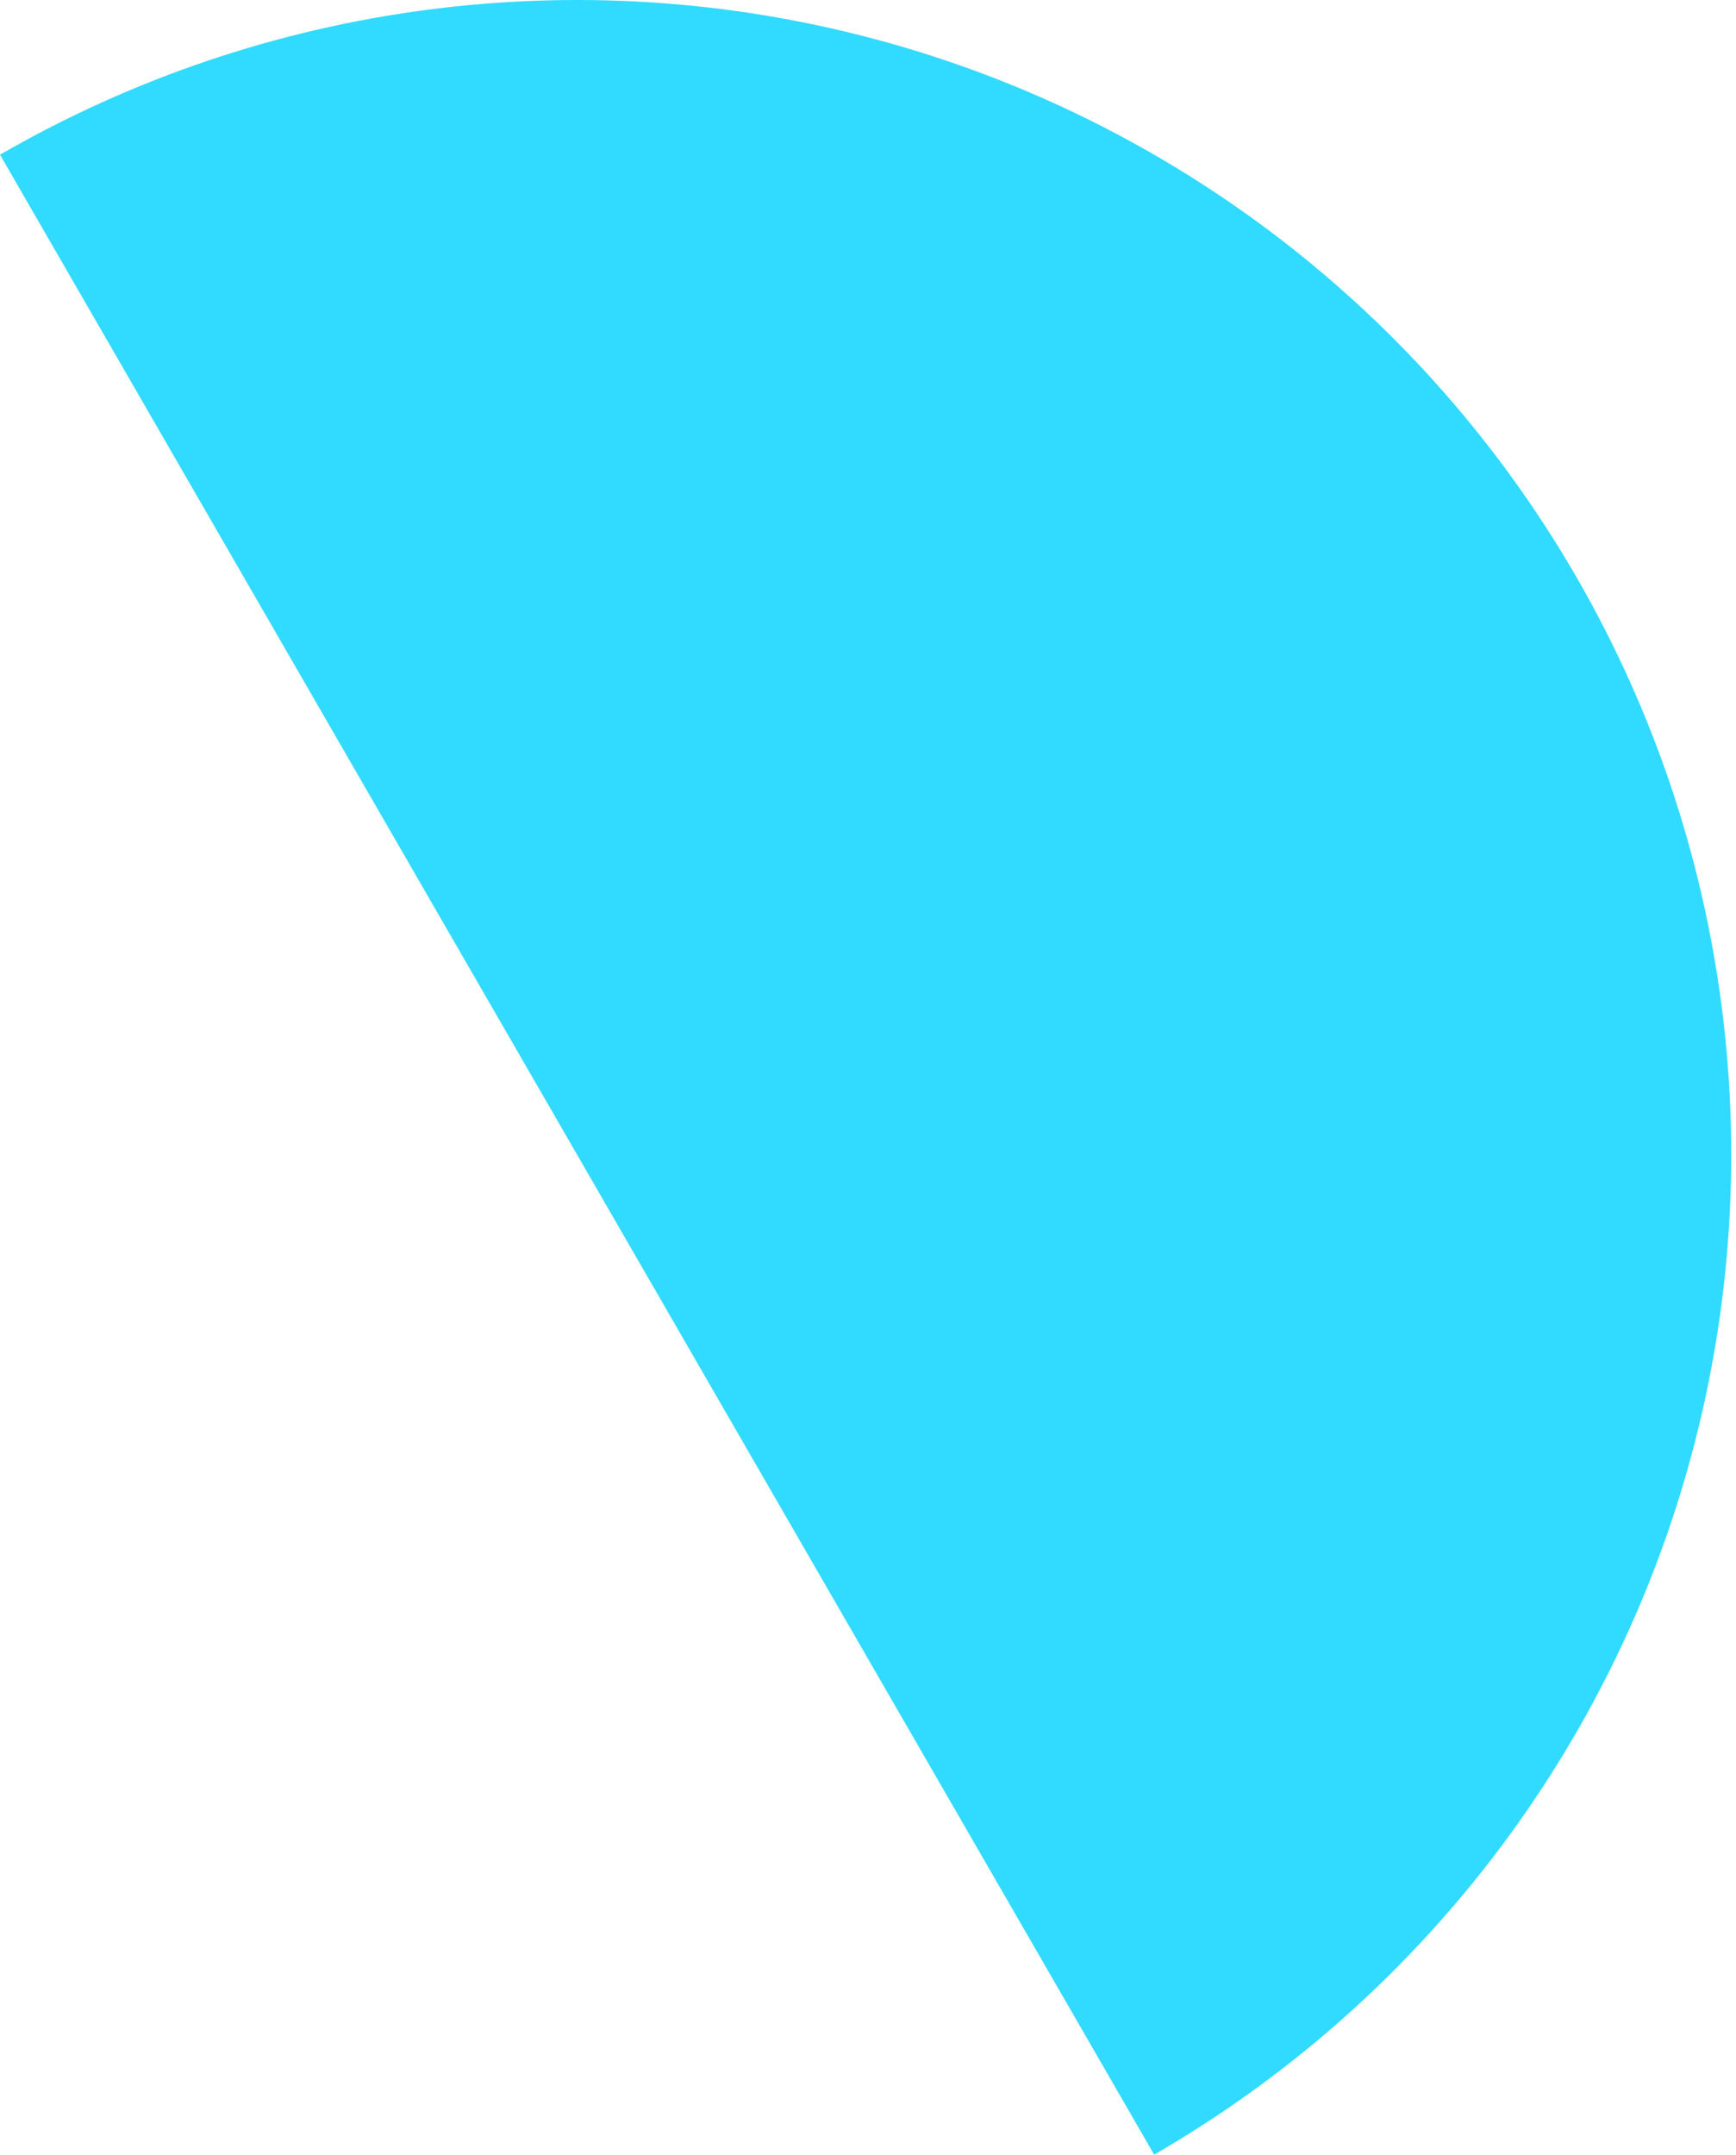
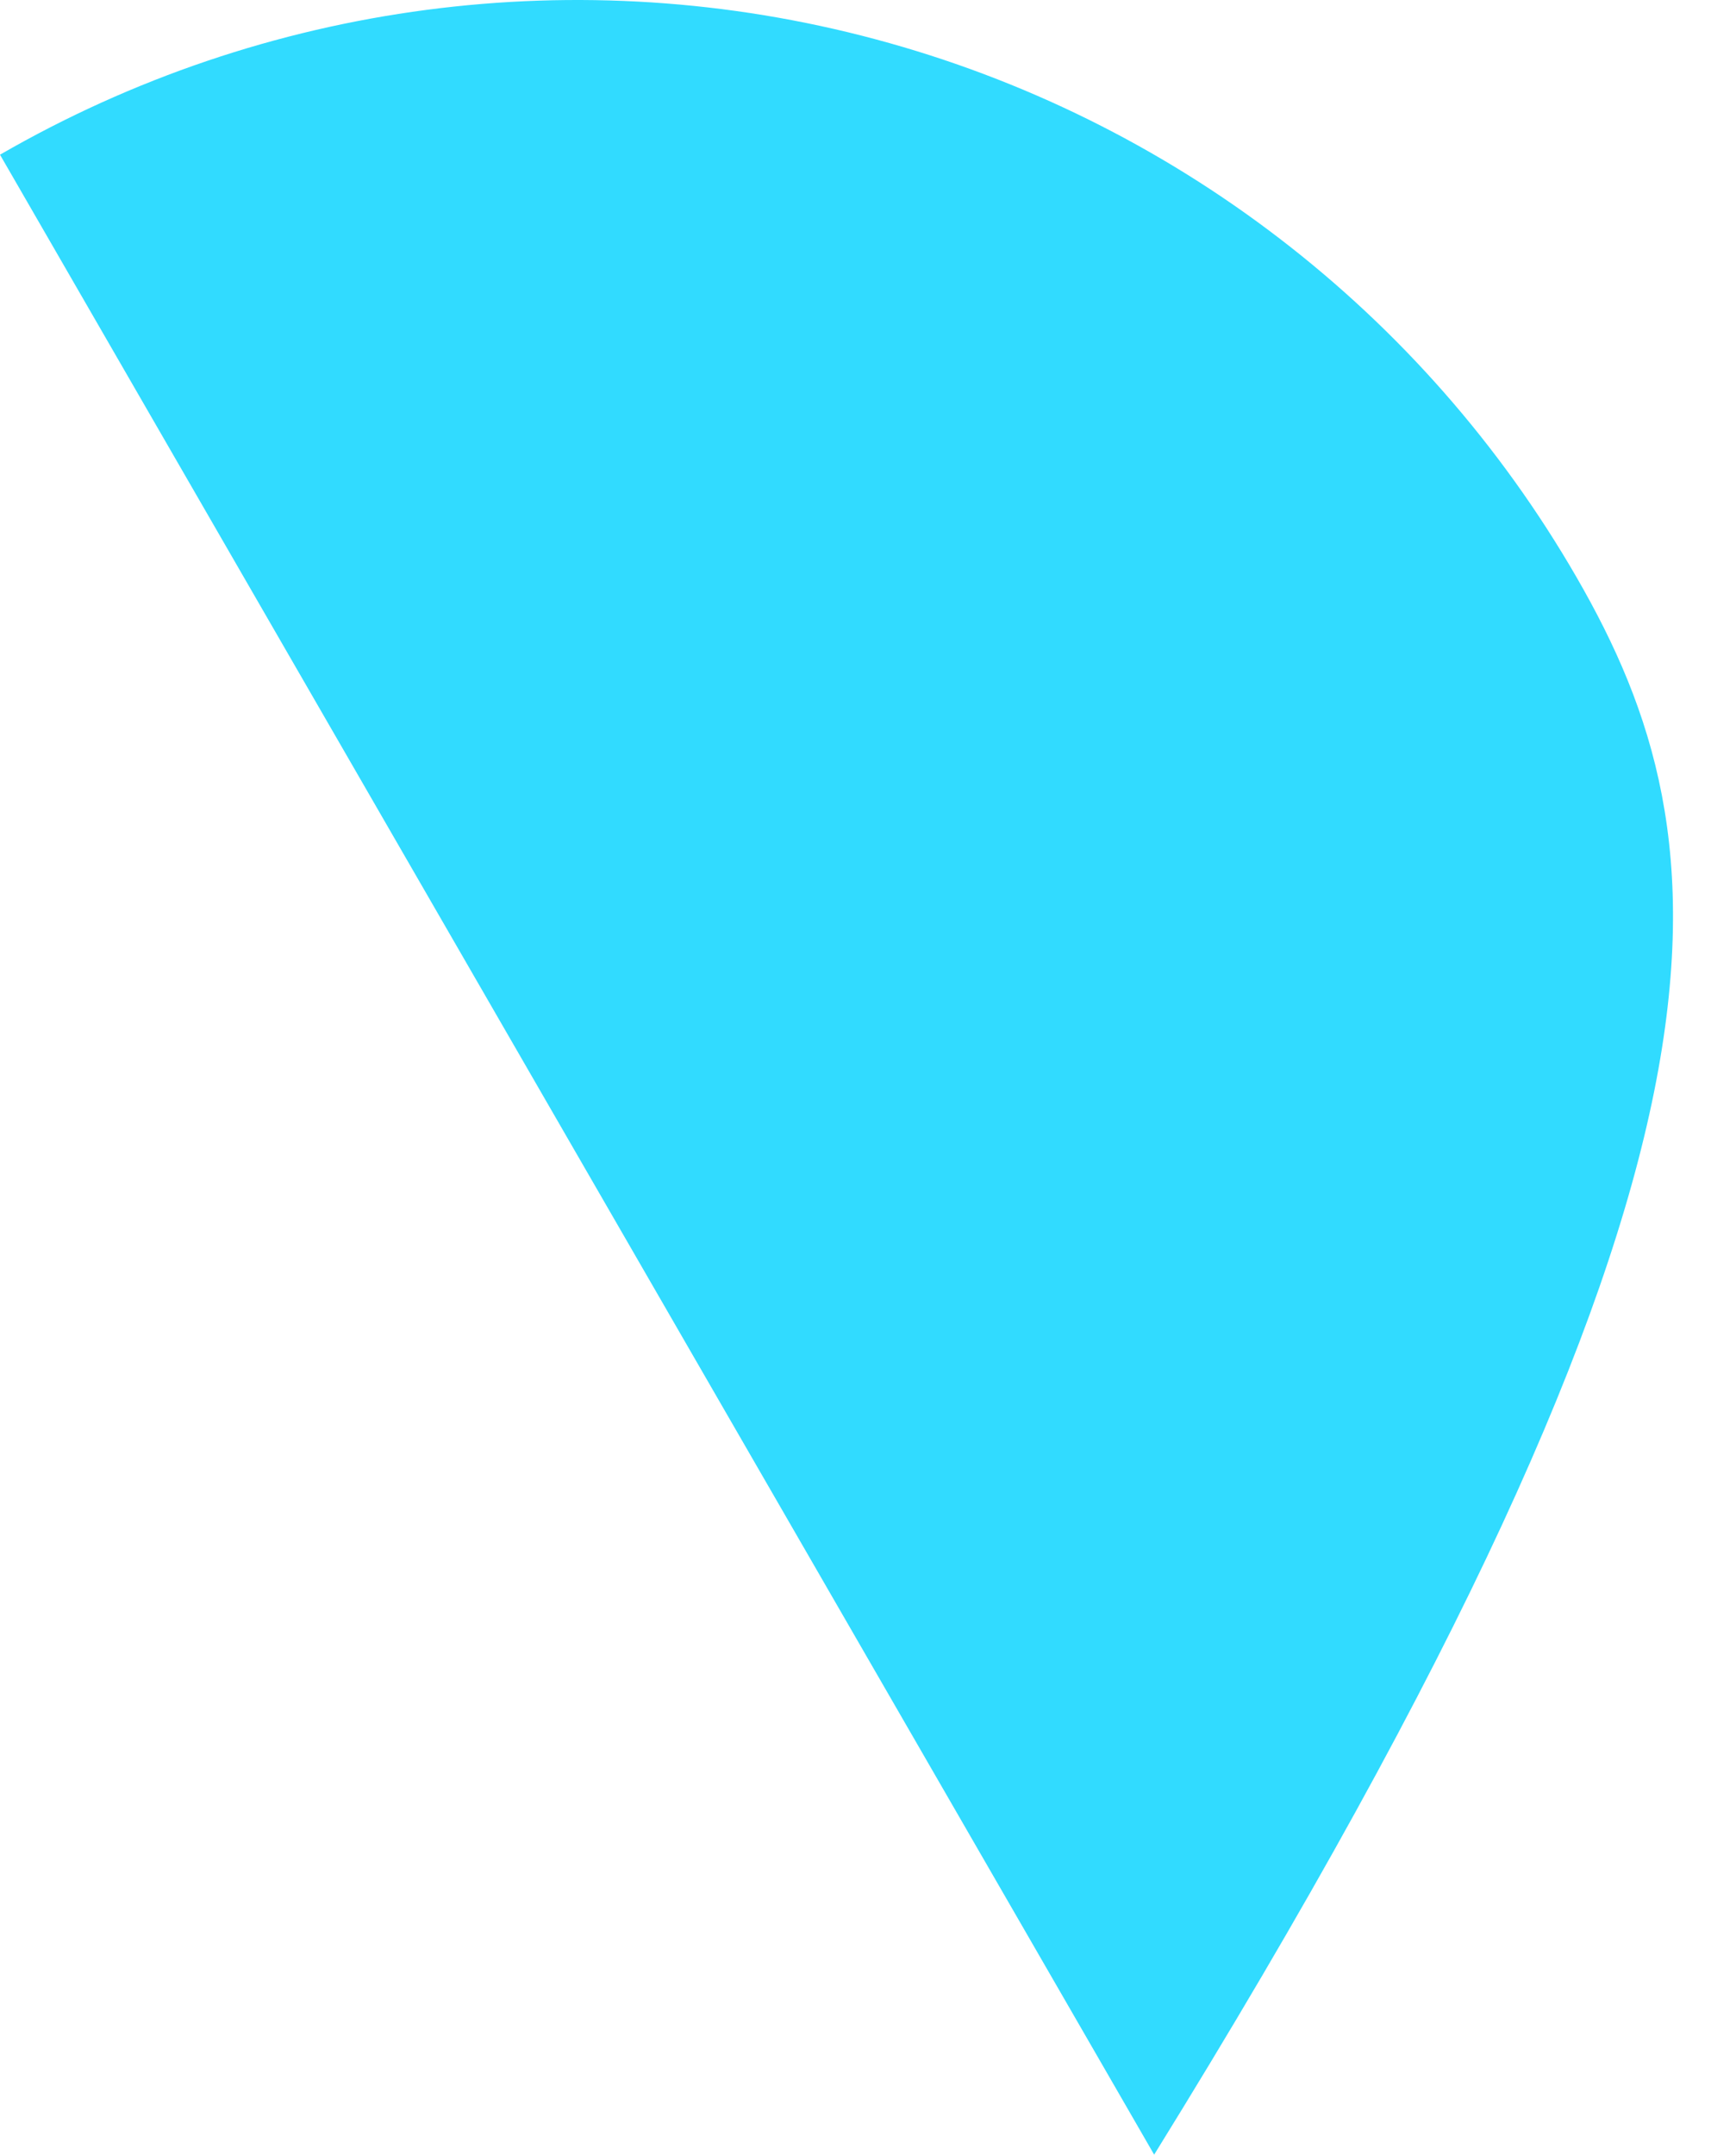
<svg xmlns="http://www.w3.org/2000/svg" width="266" height="330" viewBox="0 0 266 330" fill="none">
-   <path d="M176.846 330C217.464 306.549 247.104 267.922 259.242 222.618C271.382 177.314 265.027 129.042 241.576 88.424C218.125 47.805 179.498 18.166 134.195 6.026C88.89 -6.113 40.618 0.243 -9.29876e-05 23.694L88.423 176.847L176.846 330Z" fill="#31DBFF" />
+   <path d="M176.846 330C271.382 177.314 265.027 129.042 241.576 88.424C218.125 47.805 179.498 18.166 134.195 6.026C88.89 -6.113 40.618 0.243 -9.29876e-05 23.694L88.423 176.847L176.846 330Z" fill="#31DBFF" />
</svg>